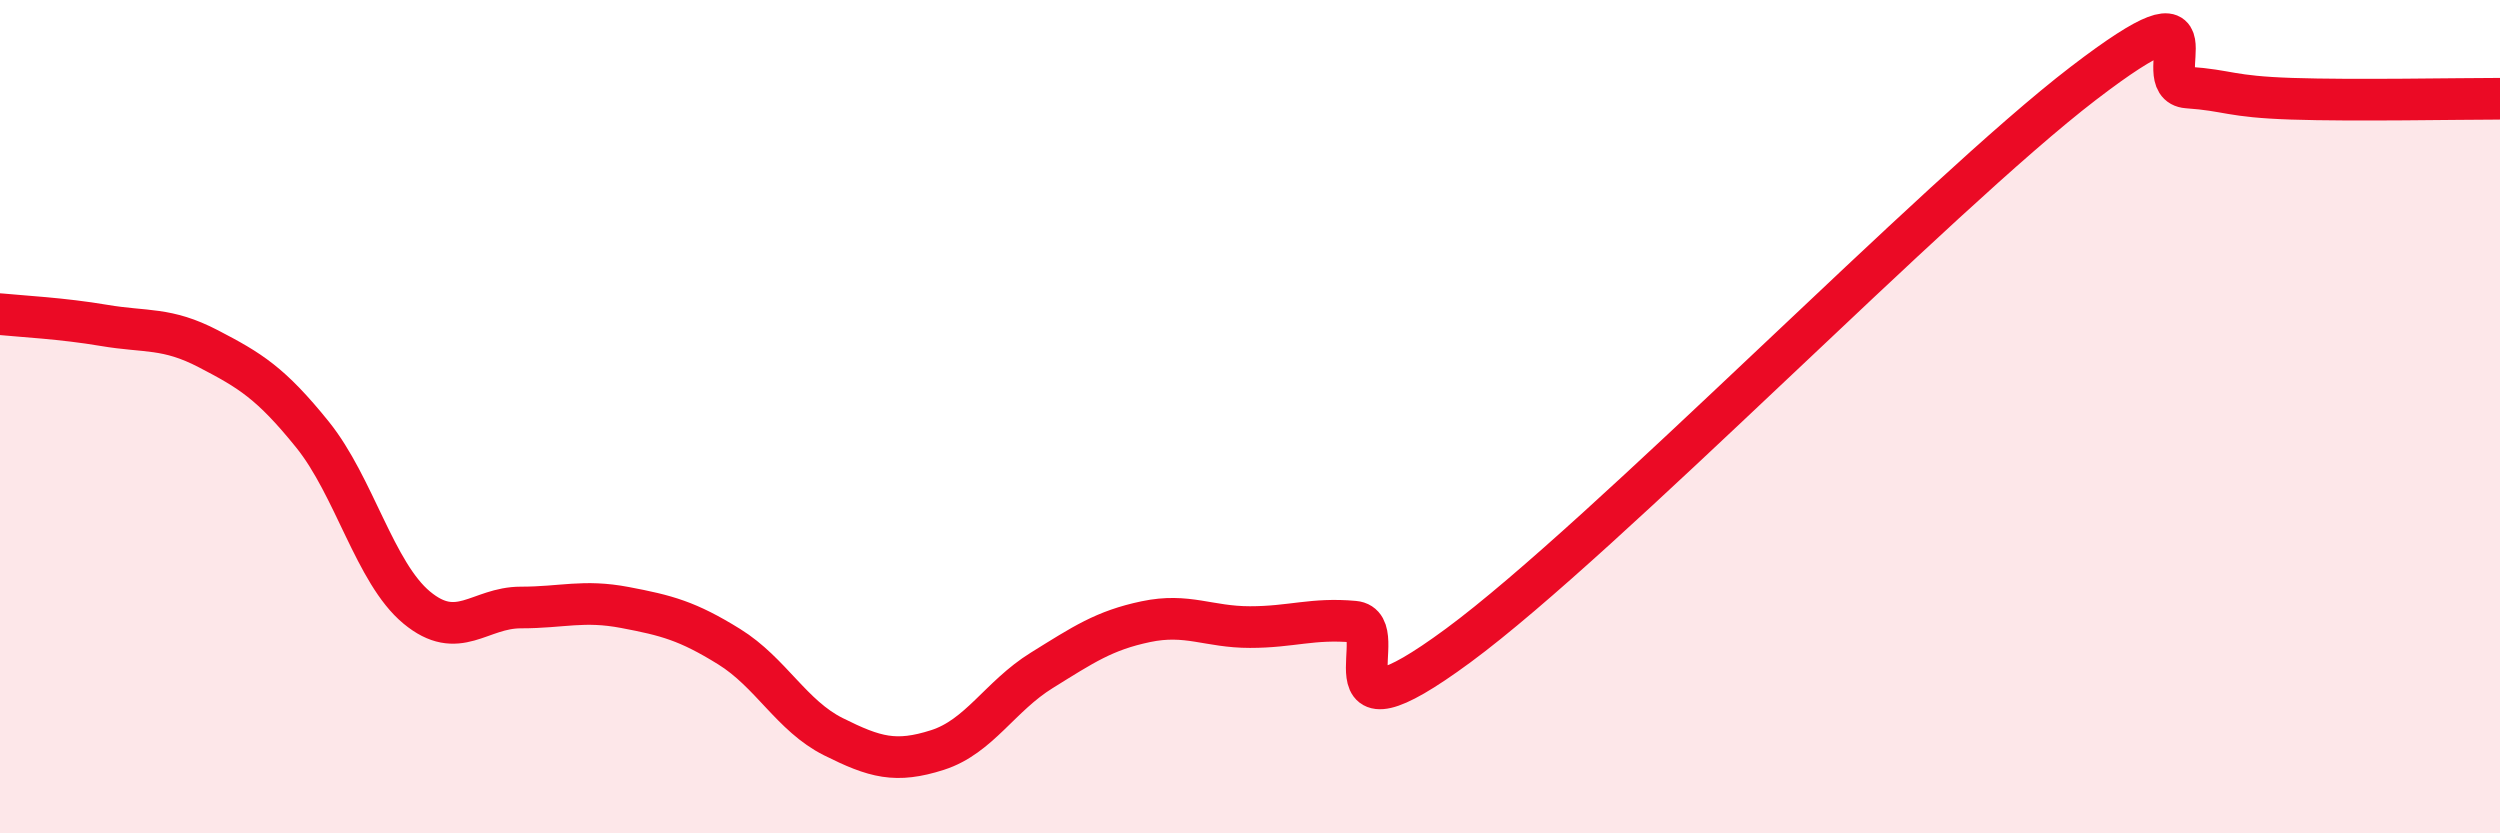
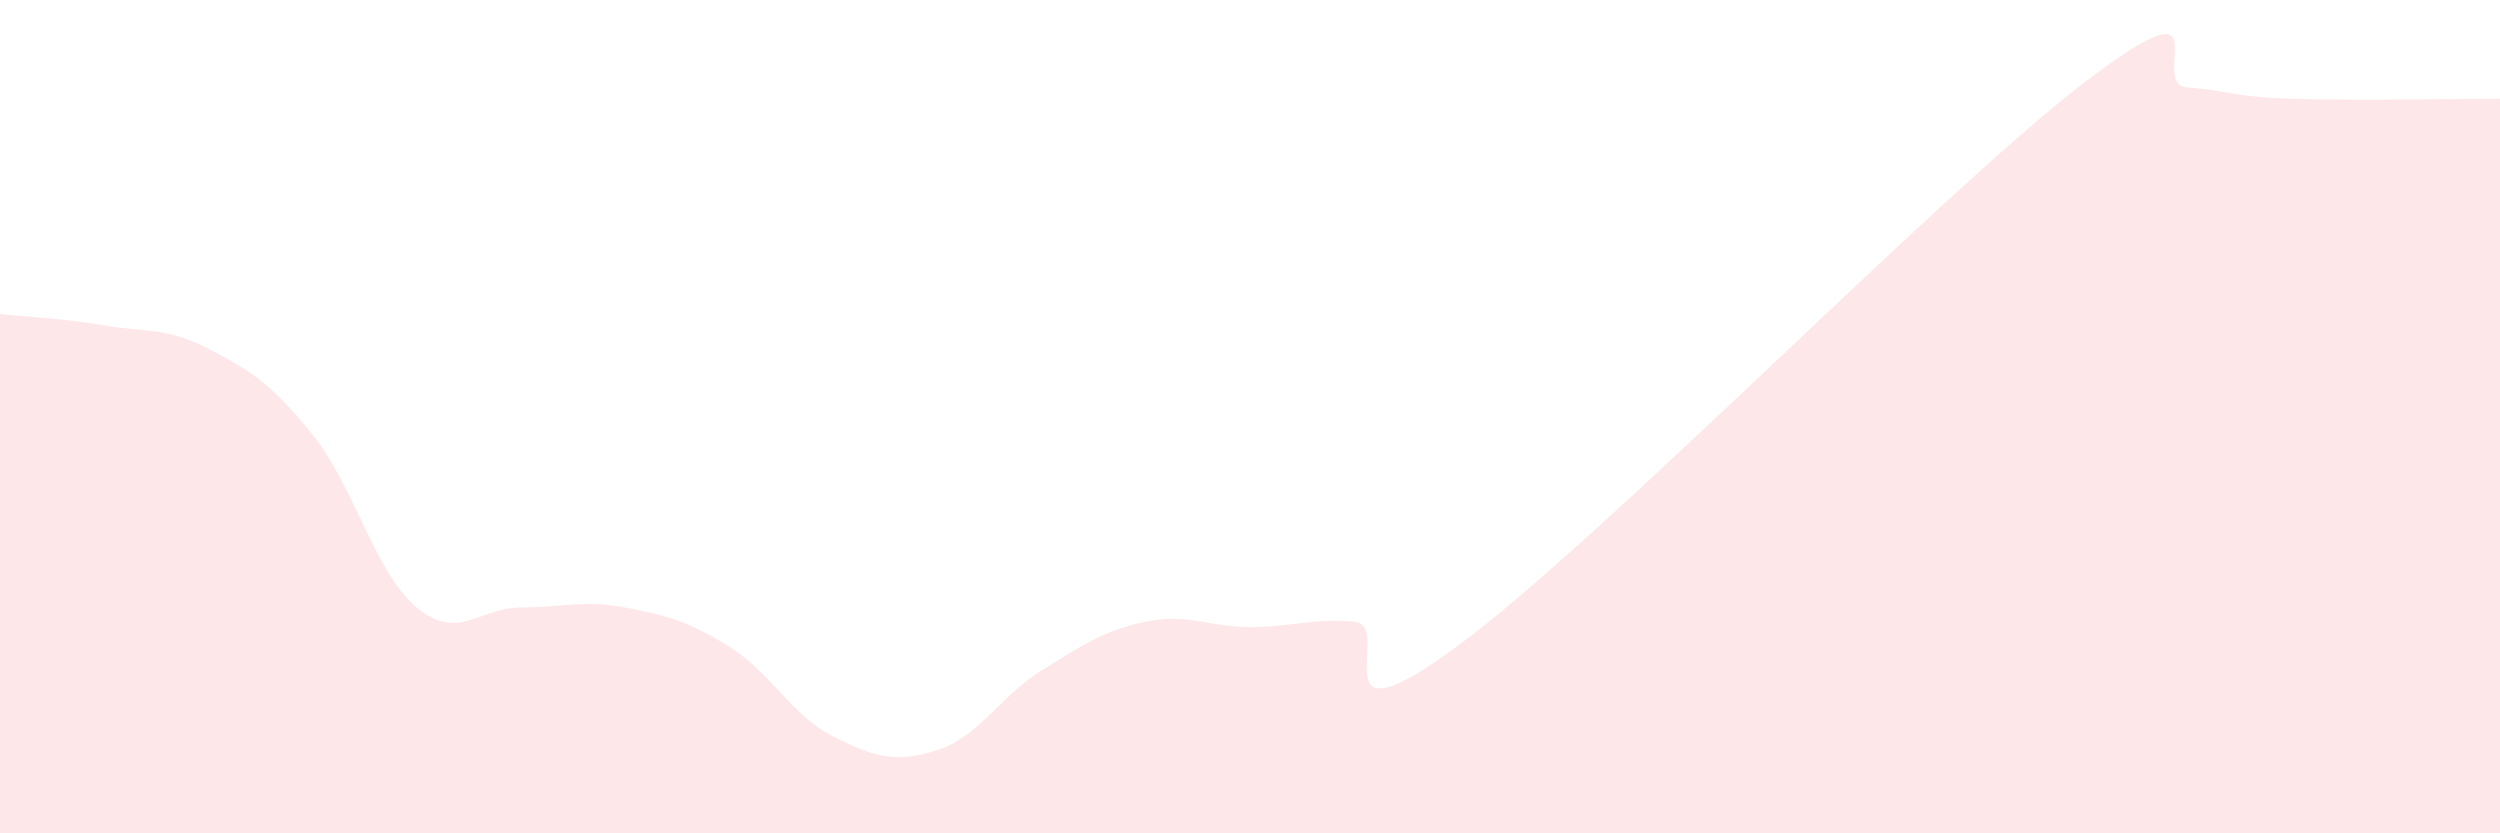
<svg xmlns="http://www.w3.org/2000/svg" width="60" height="20" viewBox="0 0 60 20">
  <path d="M 0,7.54 C 0.5,7.59 1.5,7.64 2.5,7.81 C 3.5,7.98 4,7.85 5,8.37 C 6,8.89 6.5,9.19 7.5,10.43 C 8.5,11.67 9,13.75 10,14.58 C 11,15.41 11.5,14.58 12.5,14.58 C 13.5,14.58 14,14.39 15,14.58 C 16,14.77 16.5,14.9 17.5,15.52 C 18.5,16.14 19,17.18 20,17.68 C 21,18.18 21.5,18.32 22.5,18 C 23.5,17.68 24,16.71 25,16.09 C 26,15.47 26.5,15.13 27.5,14.92 C 28.5,14.71 29,15.05 30,15.05 C 31,15.05 31.5,14.83 32.5,14.92 C 33.5,15.01 31.5,18.07 35,15.49 C 38.5,12.91 46.5,4.68 50,2 C 53.5,-0.68 51.5,2.03 52.5,2.1 C 53.5,2.17 53.5,2.32 55,2.37 C 56.5,2.42 59,2.37 60,2.37L60 20L0 20Z" fill="#EB0A25" opacity="0.1" stroke-linecap="round" stroke-linejoin="round" />
-   <path d="M 0,7.54 C 0.5,7.59 1.5,7.64 2.5,7.81 C 3.5,7.98 4,7.85 5,8.37 C 6,8.89 6.5,9.19 7.5,10.43 C 8.5,11.67 9,13.75 10,14.58 C 11,15.41 11.5,14.58 12.5,14.58 C 13.5,14.58 14,14.39 15,14.58 C 16,14.77 16.5,14.9 17.5,15.52 C 18.5,16.14 19,17.18 20,17.68 C 21,18.18 21.5,18.32 22.5,18 C 23.5,17.68 24,16.71 25,16.09 C 26,15.47 26.5,15.13 27.5,14.92 C 28.5,14.71 29,15.05 30,15.05 C 31,15.05 31.5,14.83 32.5,14.92 C 33.5,15.01 31.5,18.07 35,15.49 C 38.5,12.91 46.5,4.68 50,2 C 53.5,-0.68 51.5,2.03 52.5,2.1 C 53.5,2.17 53.5,2.32 55,2.37 C 56.5,2.42 59,2.37 60,2.37" stroke="#EB0A25" stroke-width="1" fill="none" stroke-linecap="round" stroke-linejoin="round" />
</svg>